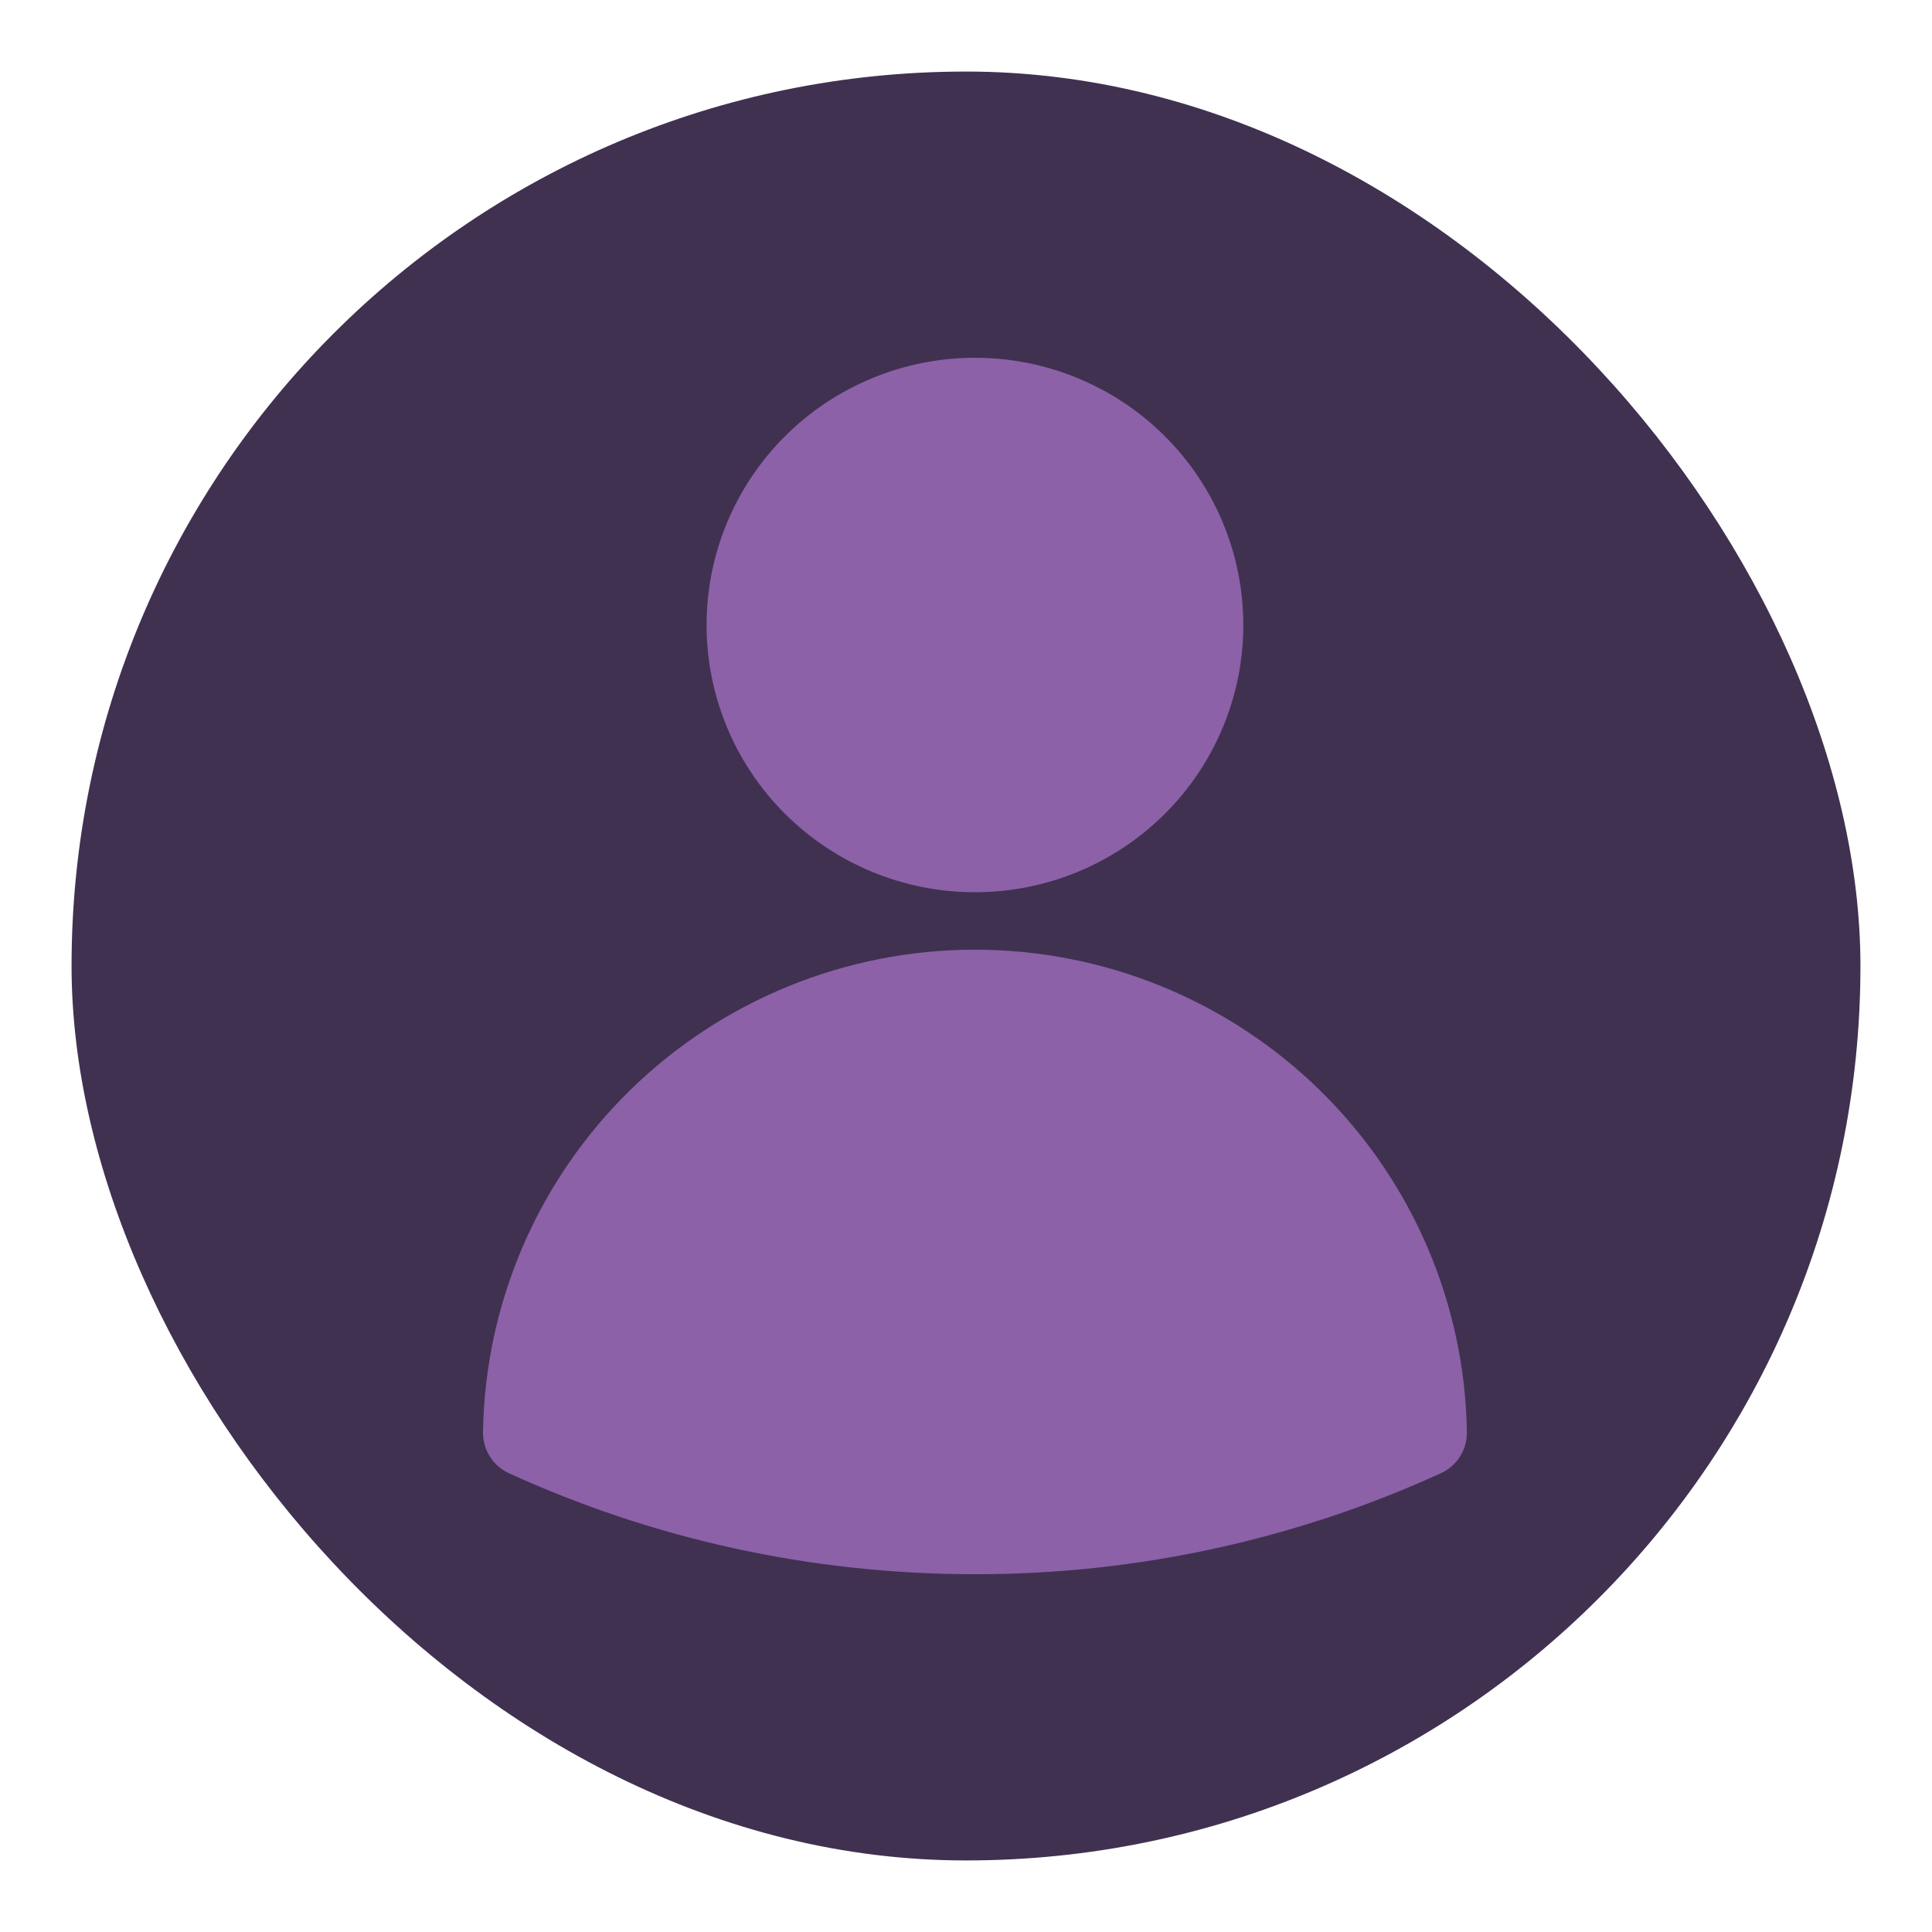
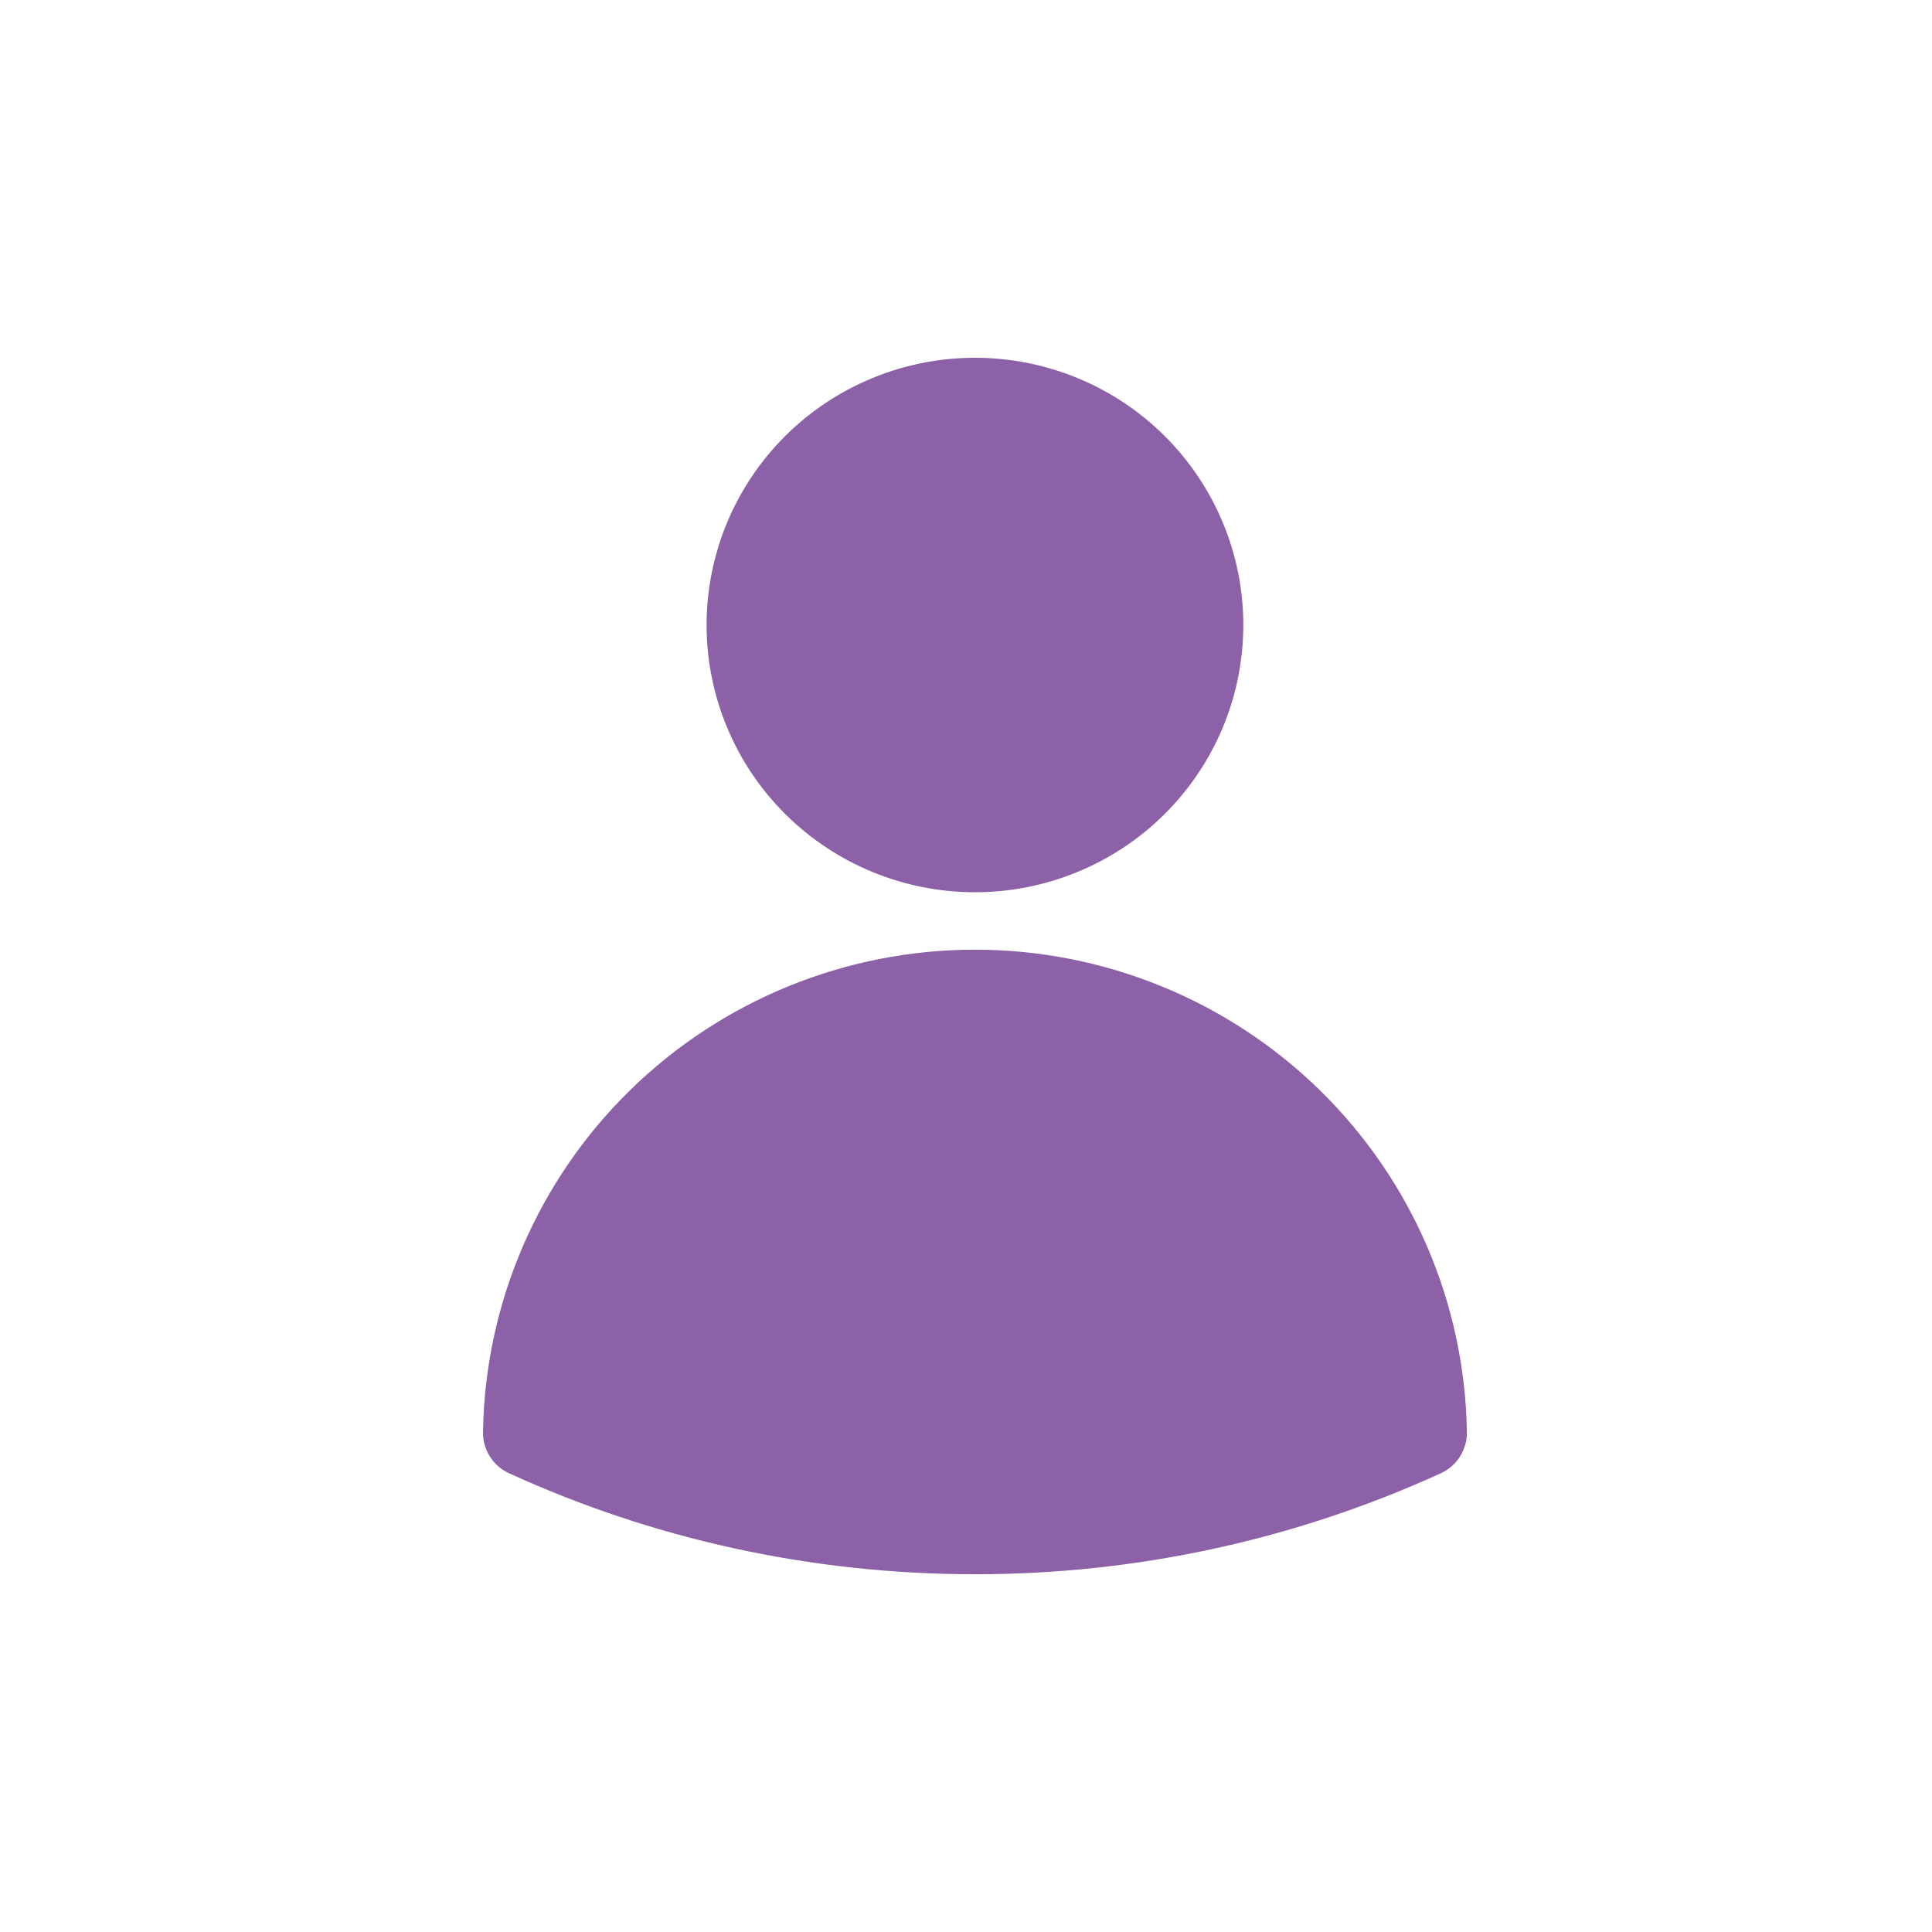
<svg xmlns="http://www.w3.org/2000/svg" width="108" height="108" viewBox="0 0 108 108" fill="none">
  <g filter="url(#filter0_d_124_849)">
-     <rect x="4" width="100" height="100" rx="50" fill="#403151" />
    <path fill-rule="evenodd" clip-rule="evenodd" d="M39.498 30.939C39.498 26.977 41.079 23.177 43.892 20.375C46.706 17.574 50.521 16 54.5 16C58.479 16 62.294 17.574 65.108 20.375C67.921 23.177 69.502 26.977 69.502 30.939C69.502 34.901 67.921 38.7 65.108 41.502C62.294 44.303 58.479 45.877 54.5 45.877C50.521 45.877 46.706 44.303 43.892 41.502C41.079 38.7 39.498 34.901 39.498 30.939ZM27 76.049C27.113 68.861 30.059 62.004 35.205 56.96C40.349 51.916 47.28 49.088 54.5 49.088C61.72 49.088 68.651 51.916 73.796 56.96C78.941 62.004 81.887 68.861 82 76.049C82.008 76.533 81.875 77.009 81.616 77.419C81.358 77.829 80.984 78.155 80.543 78.356C72.372 82.085 63.488 84.01 54.5 84C45.212 84 36.388 81.982 28.457 78.356C28.015 78.155 27.642 77.829 27.384 77.419C27.125 77.009 26.992 76.533 27 76.049Z" fill="#8C61A8" />
  </g>
  <defs>
    <filter id="filter0_d_124_849" x="0" y="0" width="108" height="108" filterUnits="userSpaceOnUse" color-interpolation-filters="sRGB">
      <feFlood flood-opacity="0" result="BackgroundImageFix" />
      <feColorMatrix in="SourceAlpha" type="matrix" values="0 0 0 0 0 0 0 0 0 0 0 0 0 0 0 0 0 0 127 0" result="hardAlpha" />
      <feOffset dy="4" />
      <feGaussianBlur stdDeviation="2" />
      <feComposite in2="hardAlpha" operator="out" />
      <feColorMatrix type="matrix" values="0 0 0 0 0 0 0 0 0 0 0 0 0 0 0 0 0 0 0.25 0" />
      <feBlend mode="normal" in2="BackgroundImageFix" result="effect1_dropShadow_124_849" />
      <feBlend mode="normal" in="SourceGraphic" in2="effect1_dropShadow_124_849" result="shape" />
    </filter>
  </defs>
</svg>